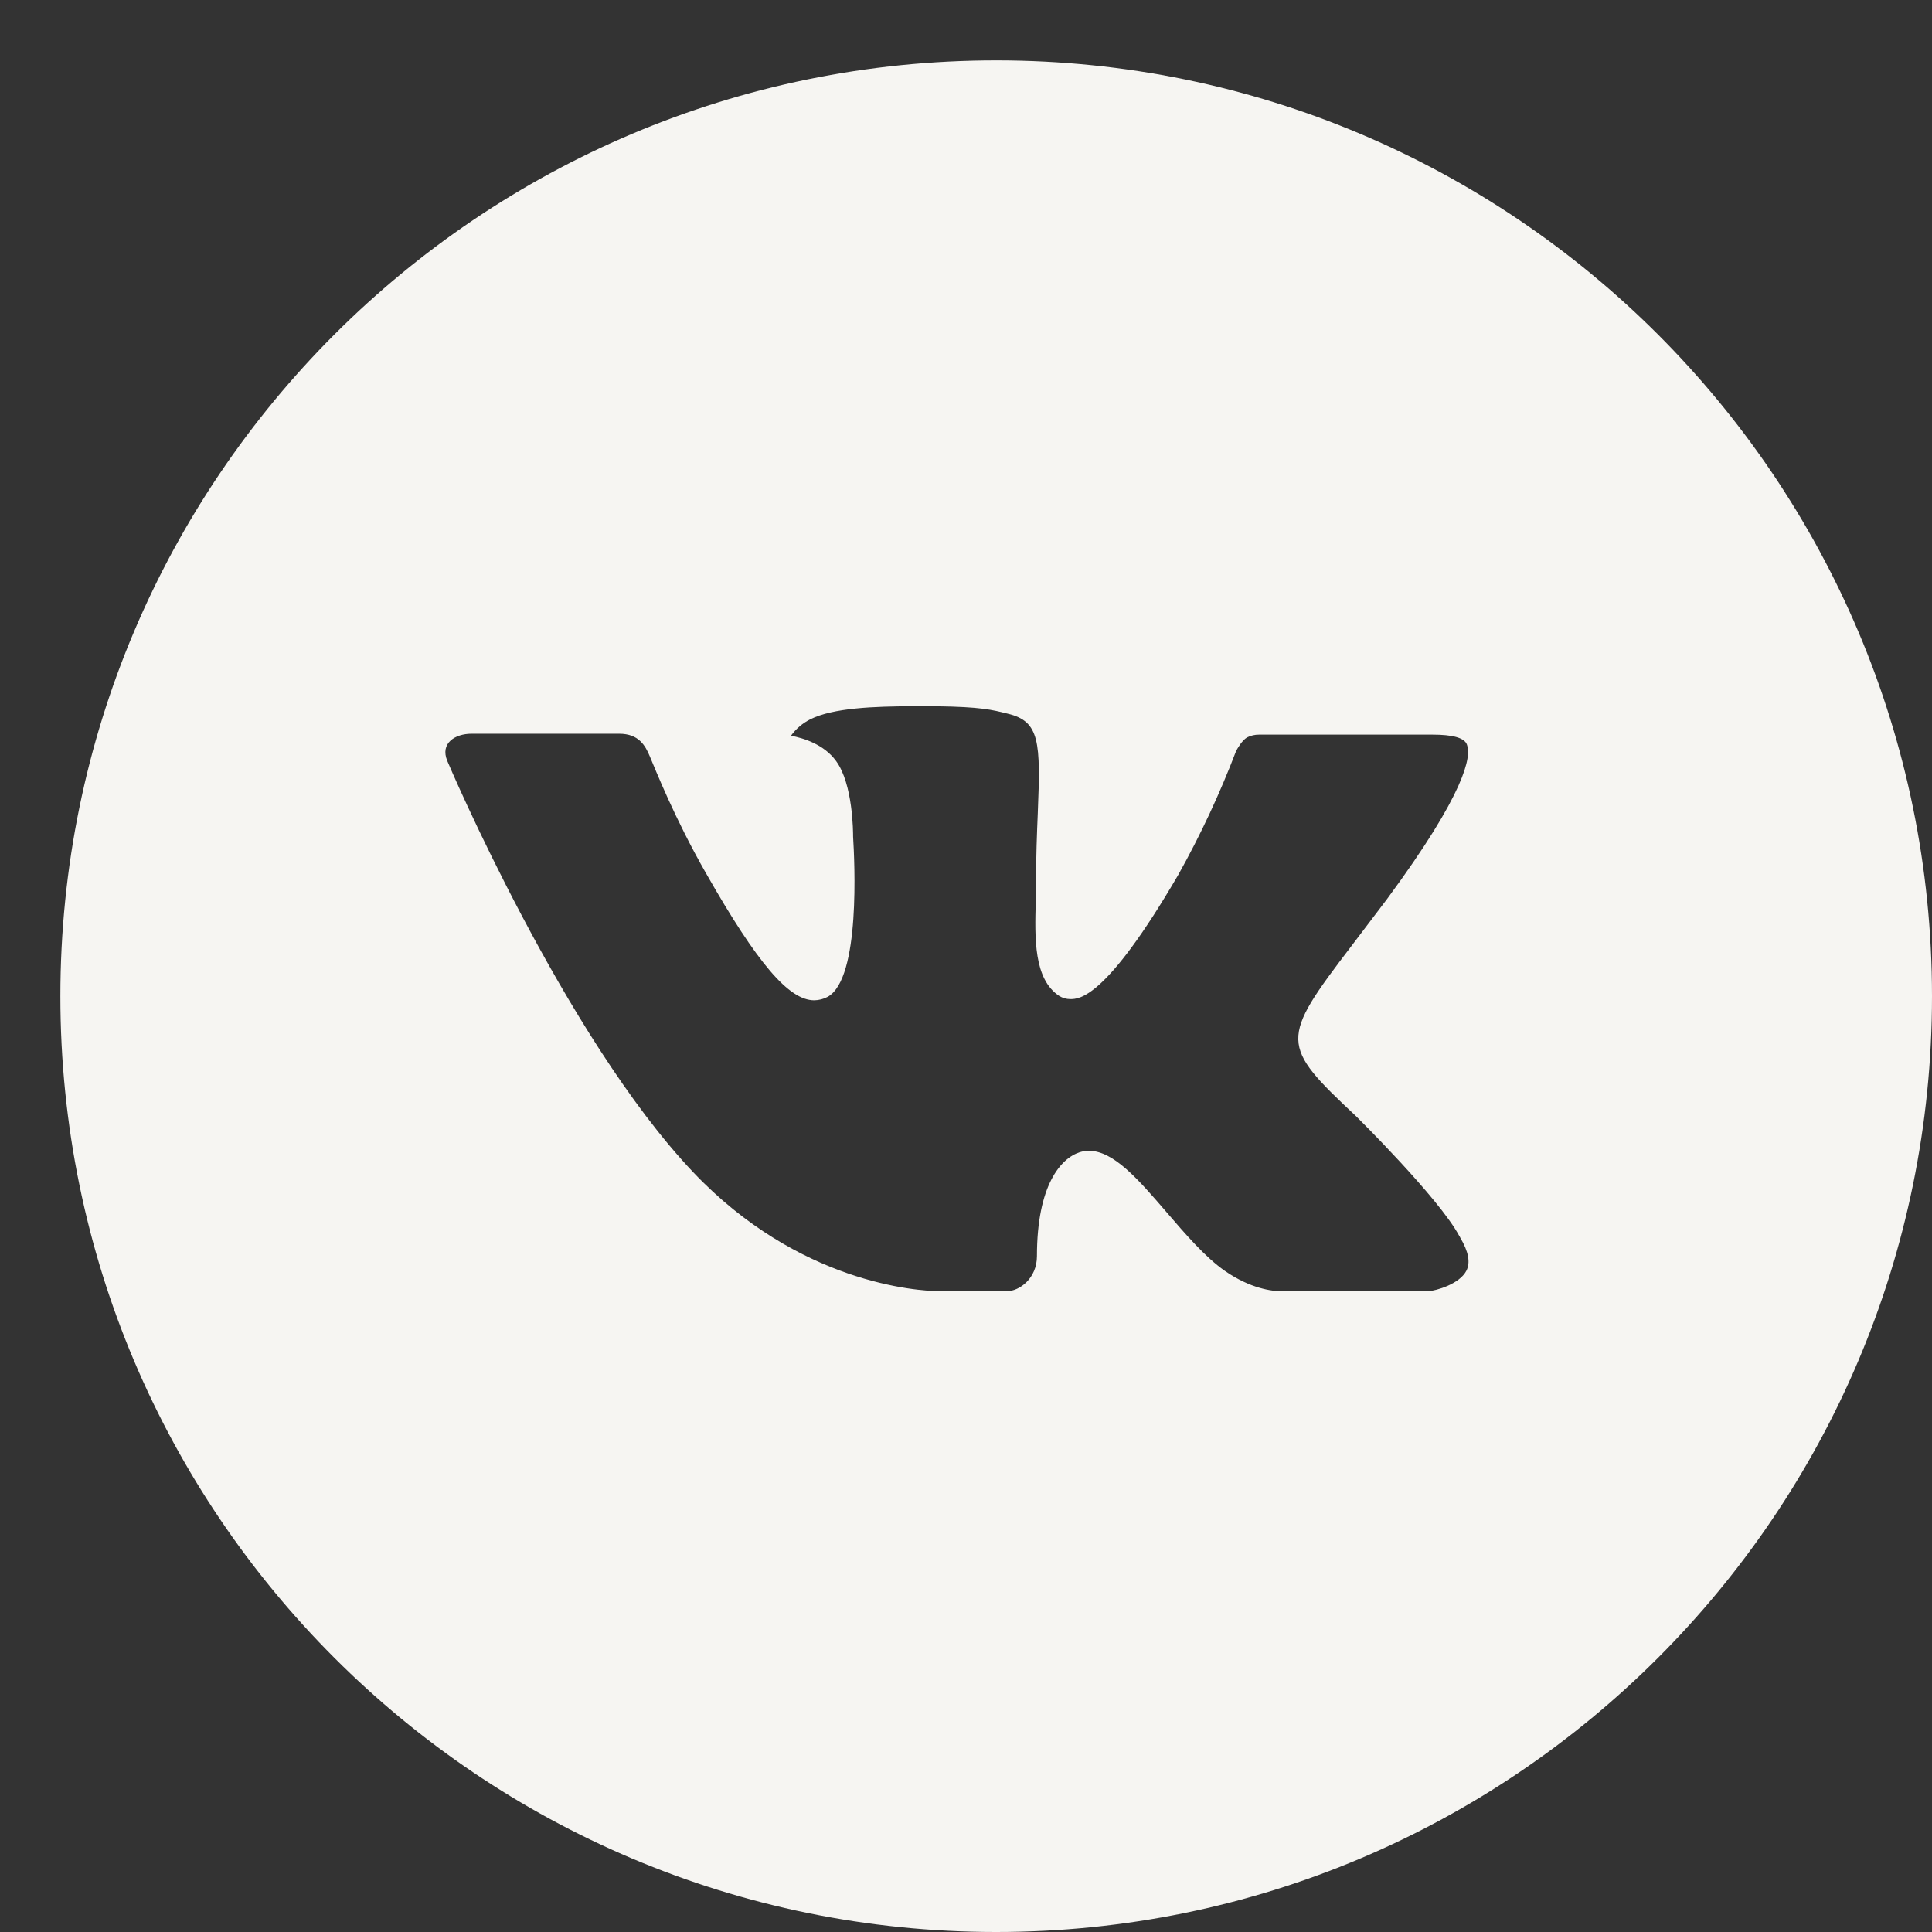
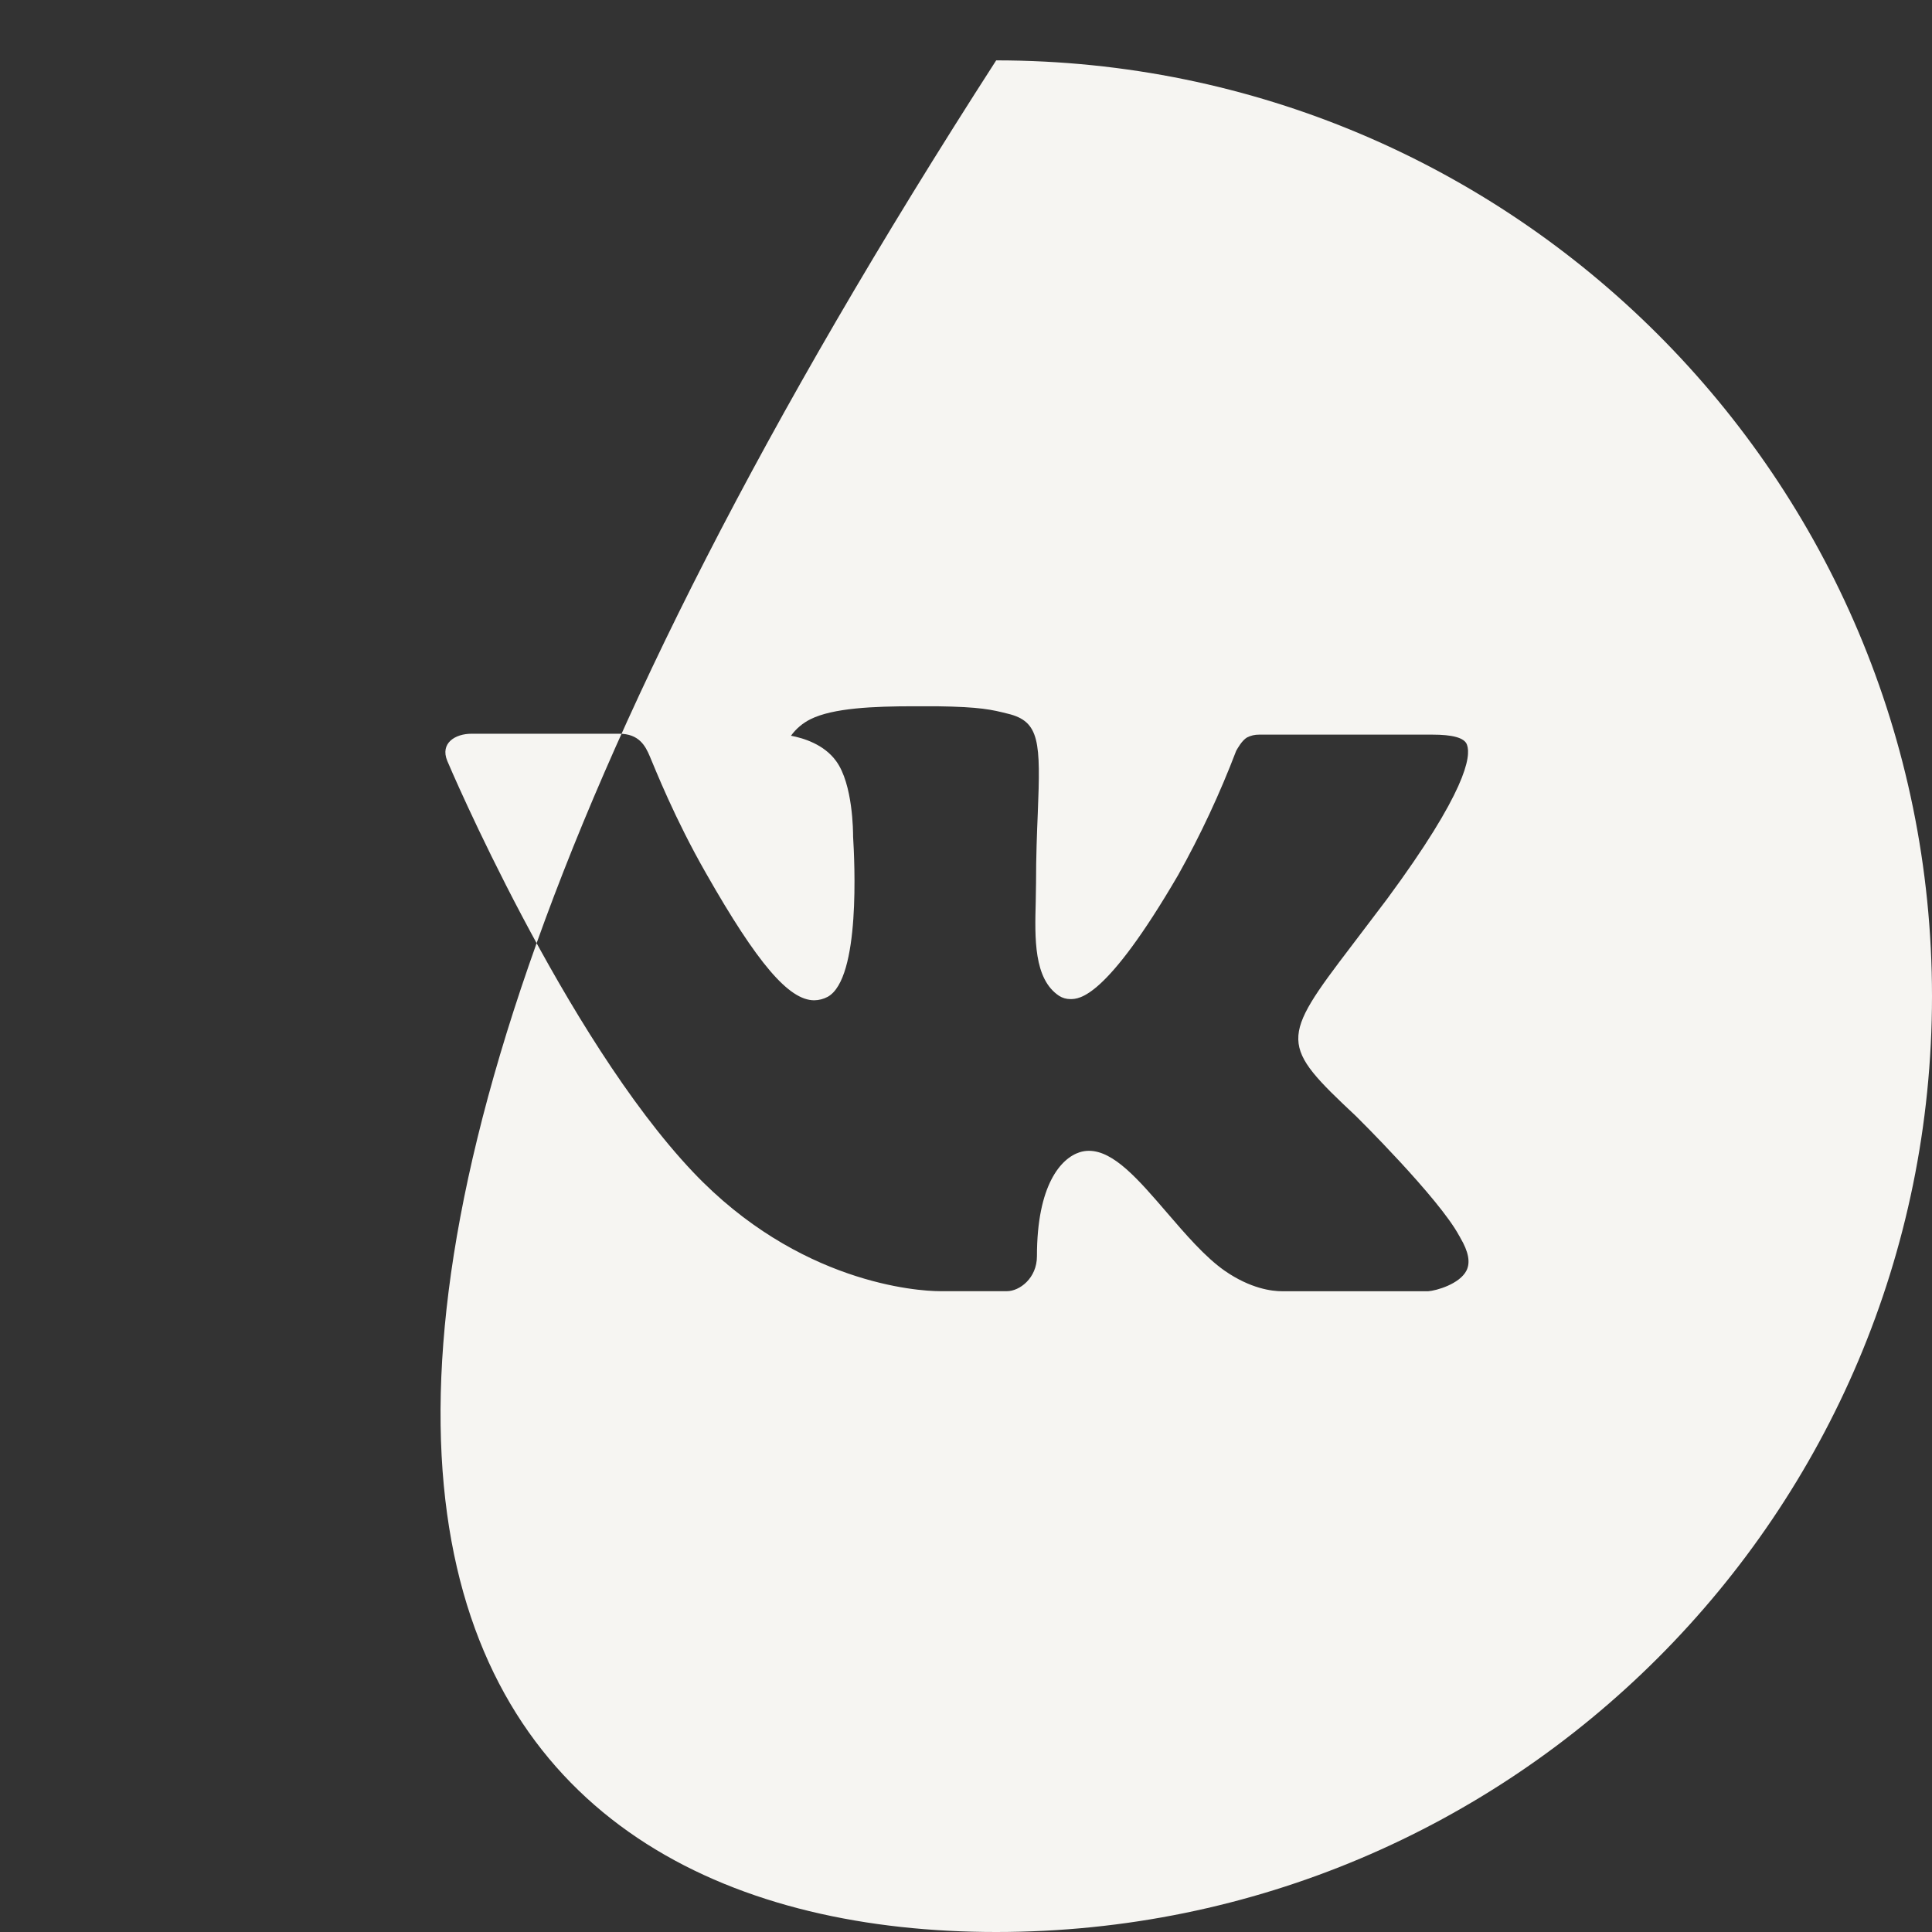
<svg xmlns="http://www.w3.org/2000/svg" width="32" height="32" viewBox="0 0 32 32" fill="none">
  <rect x="0" y="0" width="32" height="32" fill="#333333" stroke="none" />
-   <path d="M16.5 1C7.939 1 1 7.939 1 16.5C1 25.061 7.939 32 16.5 32C25.061 32 32 25.061 32 16.5C32 7.939 25.061 1 16.5 1ZM22.461 18.488C22.461 18.488 23.832 19.841 24.169 20.469C24.179 20.482 24.184 20.494 24.187 20.501C24.324 20.732 24.357 20.911 24.289 21.045C24.176 21.268 23.788 21.378 23.656 21.387H21.234C21.066 21.387 20.714 21.344 20.288 21.05C19.96 20.821 19.637 20.444 19.322 20.078C18.852 19.532 18.446 19.061 18.035 19.061C17.983 19.061 17.932 19.069 17.882 19.085C17.572 19.185 17.175 19.627 17.175 20.806C17.175 21.174 16.884 21.386 16.679 21.386H15.57C15.192 21.386 13.224 21.253 11.48 19.414C9.346 17.162 7.424 12.644 7.408 12.602C7.287 12.31 7.537 12.153 7.81 12.153H10.256C10.583 12.153 10.689 12.352 10.763 12.528C10.851 12.733 11.17 13.549 11.695 14.466C12.546 15.961 13.067 16.568 13.486 16.568C13.564 16.567 13.641 16.547 13.71 16.51C14.256 16.206 14.154 14.261 14.13 13.857C14.13 13.781 14.128 12.987 13.849 12.606C13.649 12.329 13.308 12.225 13.101 12.186C13.185 12.07 13.295 11.977 13.423 11.913C13.797 11.726 14.472 11.698 15.142 11.698H15.515C16.242 11.708 16.429 11.755 16.692 11.821C17.225 11.948 17.236 12.292 17.189 13.469C17.175 13.804 17.16 14.181 17.16 14.627C17.16 14.724 17.155 14.827 17.155 14.937C17.139 15.536 17.12 16.216 17.543 16.495C17.598 16.53 17.662 16.548 17.727 16.548C17.874 16.548 18.316 16.548 19.514 14.493C19.884 13.832 20.205 13.144 20.475 12.436C20.499 12.394 20.57 12.265 20.654 12.215C20.716 12.183 20.785 12.167 20.855 12.168H23.73C24.043 12.168 24.258 12.215 24.298 12.336C24.369 12.528 24.285 13.114 22.973 14.892L22.387 15.665C21.197 17.225 21.197 17.304 22.461 18.488Z" fill="#F6F5F2" />
+   <path d="M16.5 1C1 25.061 7.939 32 16.5 32C25.061 32 32 25.061 32 16.5C32 7.939 25.061 1 16.5 1ZM22.461 18.488C22.461 18.488 23.832 19.841 24.169 20.469C24.179 20.482 24.184 20.494 24.187 20.501C24.324 20.732 24.357 20.911 24.289 21.045C24.176 21.268 23.788 21.378 23.656 21.387H21.234C21.066 21.387 20.714 21.344 20.288 21.05C19.96 20.821 19.637 20.444 19.322 20.078C18.852 19.532 18.446 19.061 18.035 19.061C17.983 19.061 17.932 19.069 17.882 19.085C17.572 19.185 17.175 19.627 17.175 20.806C17.175 21.174 16.884 21.386 16.679 21.386H15.57C15.192 21.386 13.224 21.253 11.48 19.414C9.346 17.162 7.424 12.644 7.408 12.602C7.287 12.31 7.537 12.153 7.81 12.153H10.256C10.583 12.153 10.689 12.352 10.763 12.528C10.851 12.733 11.17 13.549 11.695 14.466C12.546 15.961 13.067 16.568 13.486 16.568C13.564 16.567 13.641 16.547 13.71 16.51C14.256 16.206 14.154 14.261 14.13 13.857C14.13 13.781 14.128 12.987 13.849 12.606C13.649 12.329 13.308 12.225 13.101 12.186C13.185 12.07 13.295 11.977 13.423 11.913C13.797 11.726 14.472 11.698 15.142 11.698H15.515C16.242 11.708 16.429 11.755 16.692 11.821C17.225 11.948 17.236 12.292 17.189 13.469C17.175 13.804 17.16 14.181 17.16 14.627C17.16 14.724 17.155 14.827 17.155 14.937C17.139 15.536 17.12 16.216 17.543 16.495C17.598 16.53 17.662 16.548 17.727 16.548C17.874 16.548 18.316 16.548 19.514 14.493C19.884 13.832 20.205 13.144 20.475 12.436C20.499 12.394 20.57 12.265 20.654 12.215C20.716 12.183 20.785 12.167 20.855 12.168H23.73C24.043 12.168 24.258 12.215 24.298 12.336C24.369 12.528 24.285 13.114 22.973 14.892L22.387 15.665C21.197 17.225 21.197 17.304 22.461 18.488Z" fill="#F6F5F2" />
</svg>